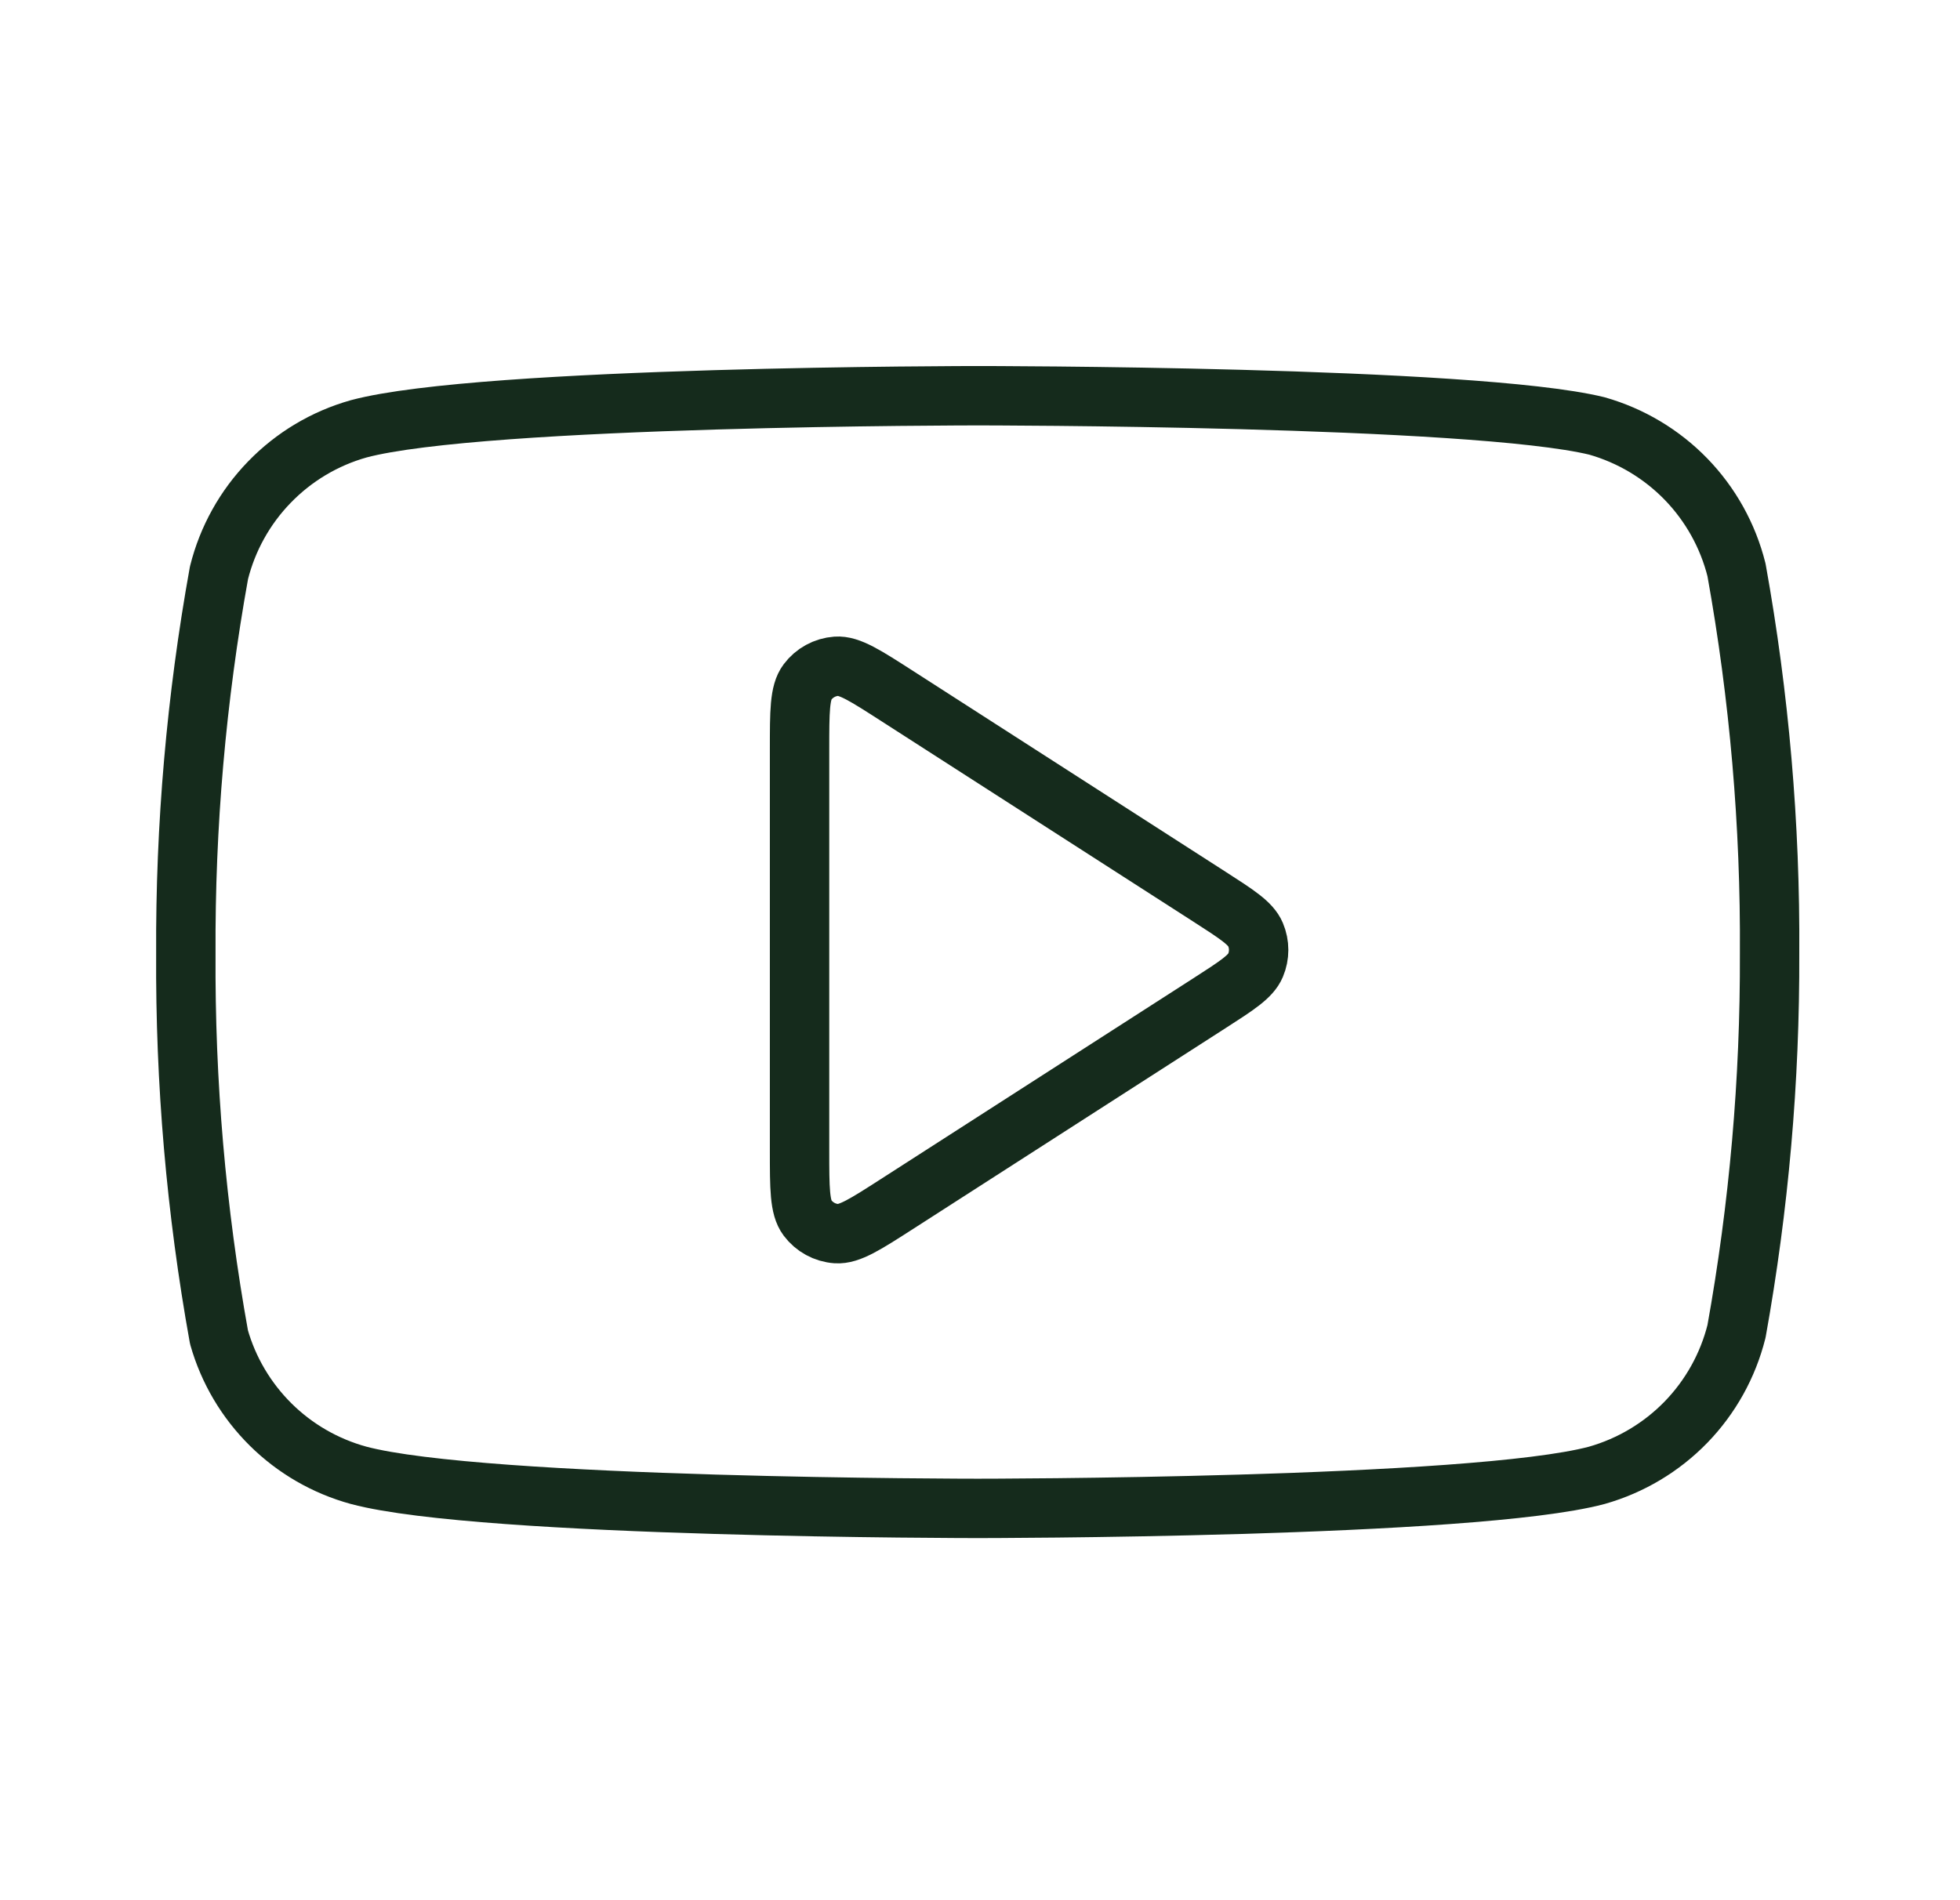
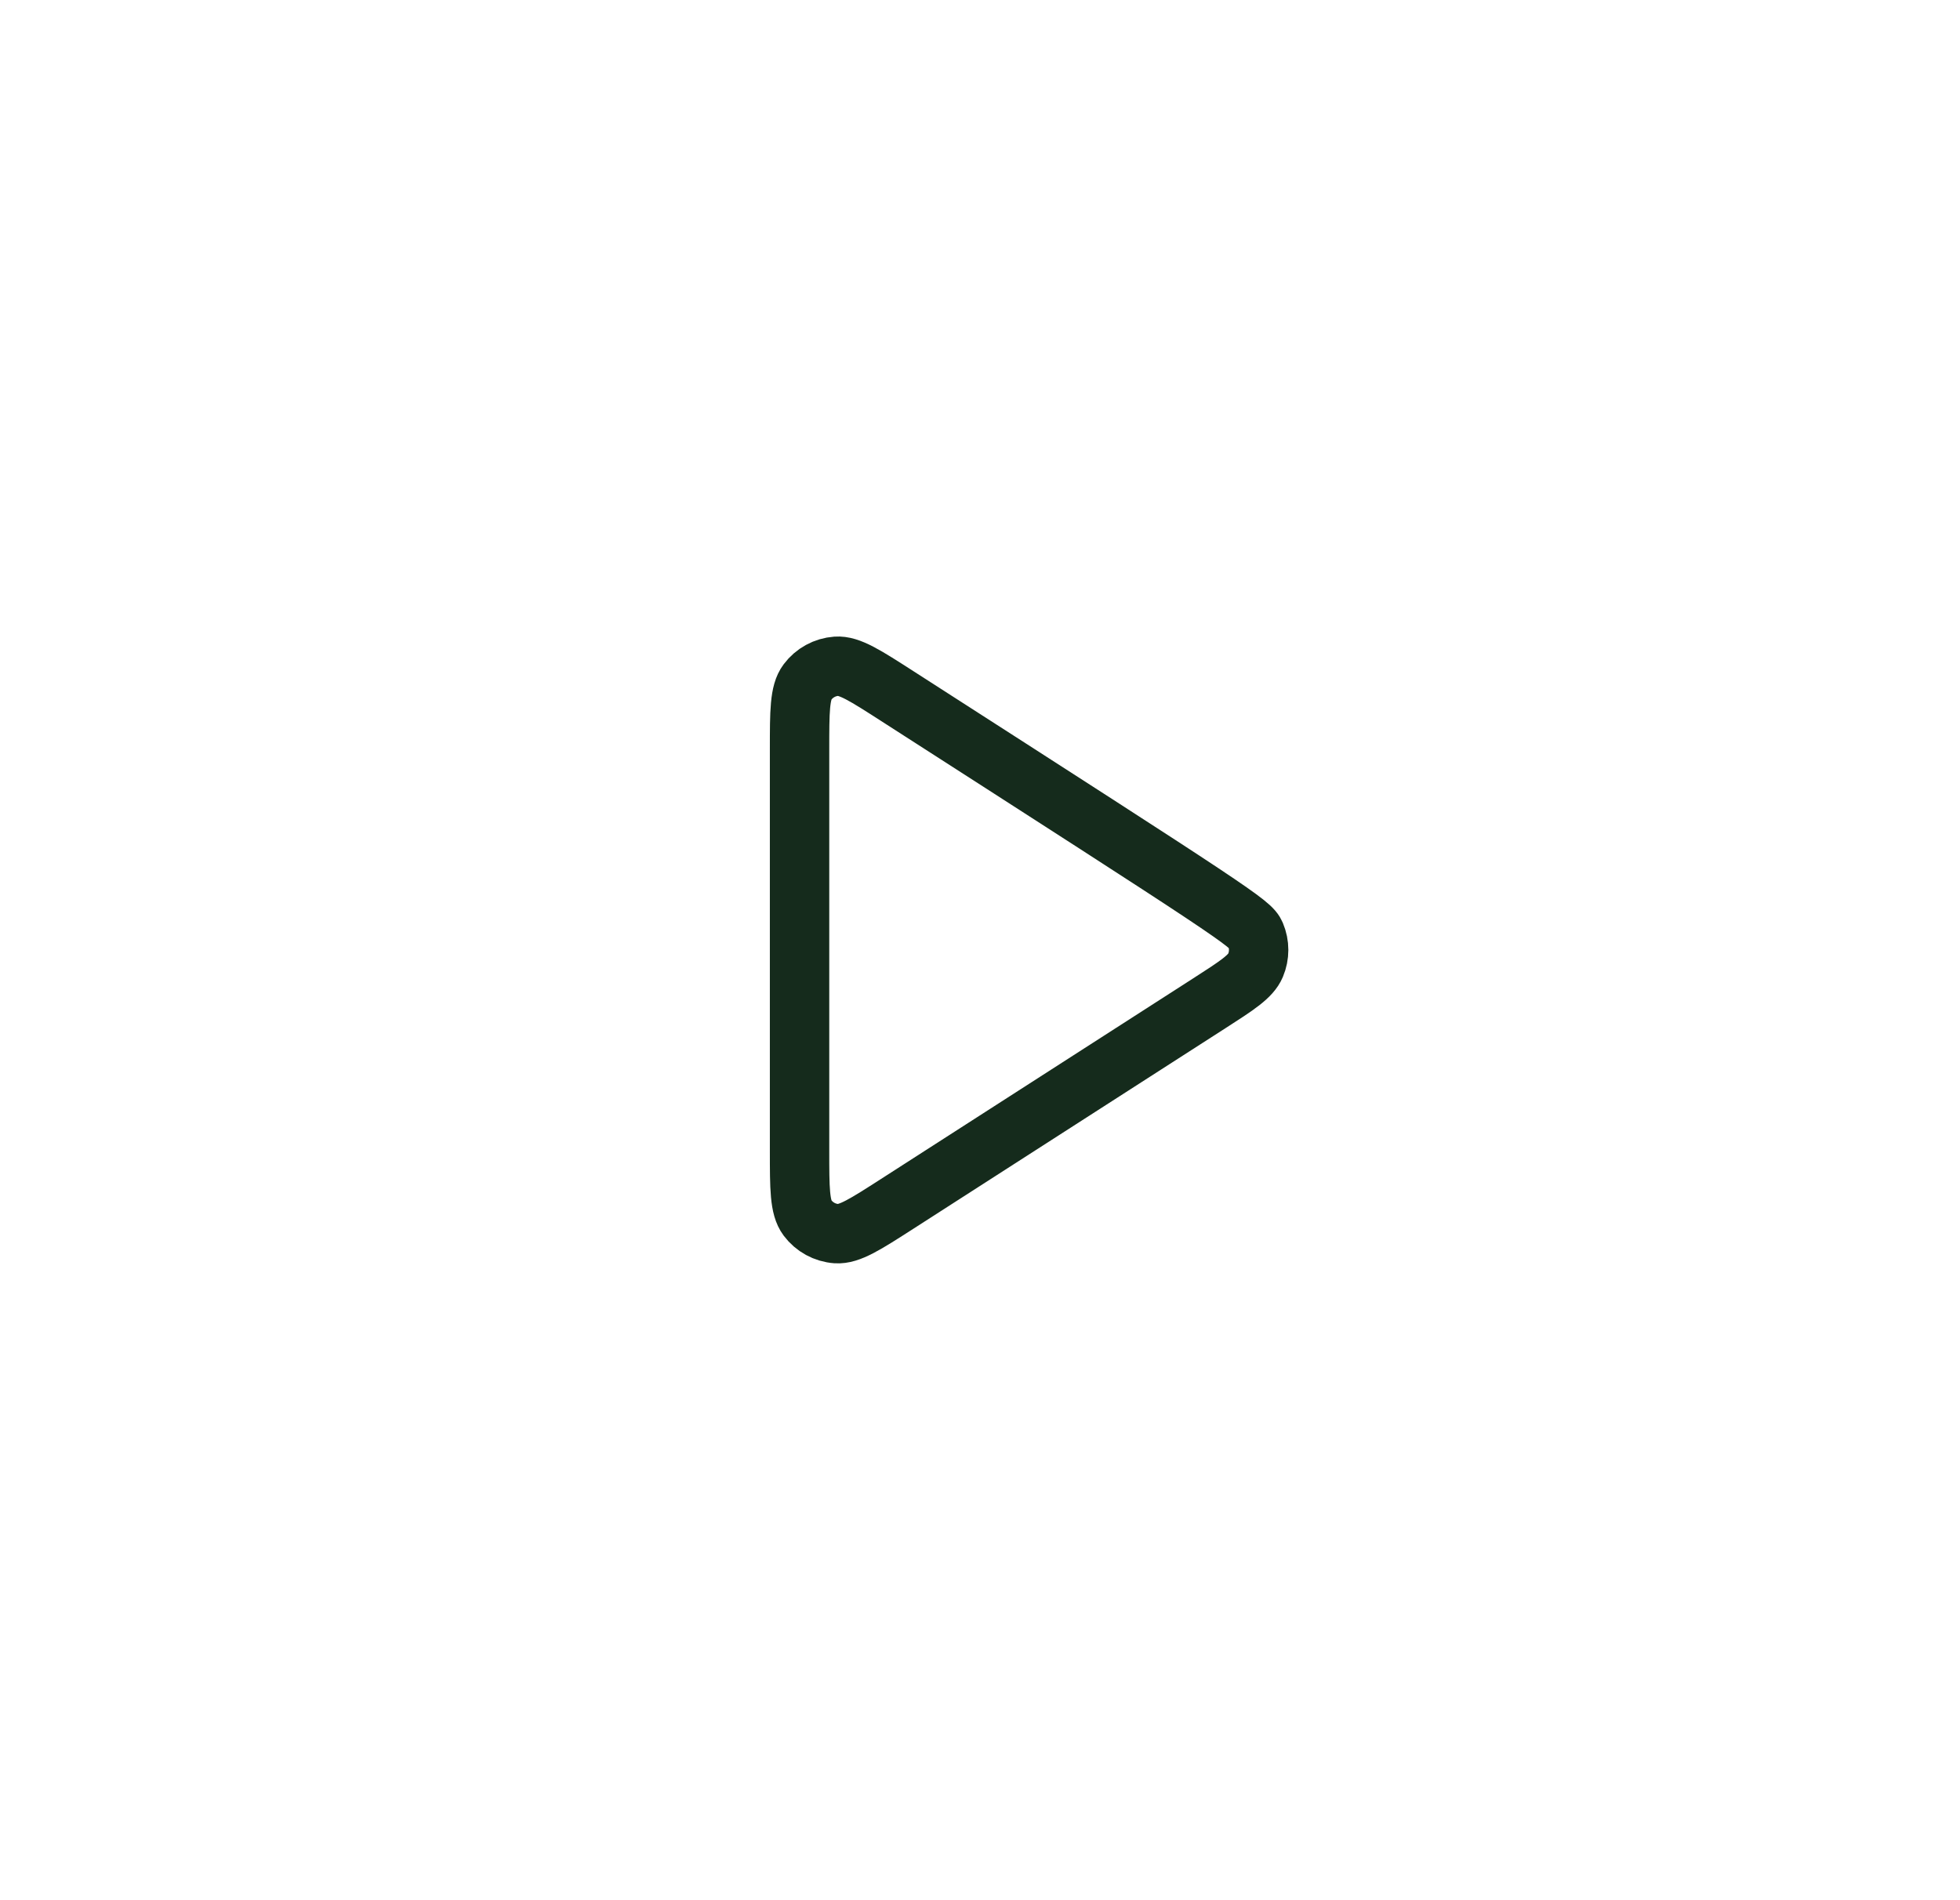
<svg xmlns="http://www.w3.org/2000/svg" width="33" height="32" viewBox="0 0 33 32" fill="none">
  <g id="youtube">
    <g id="Icon">
-       <path d="M29.237 9.597C29.093 9.022 28.8 8.495 28.387 8.069C27.974 7.644 27.456 7.335 26.886 7.173C24.801 6.664 16.462 6.664 16.462 6.664C16.462 6.664 8.123 6.664 6.038 7.222C5.467 7.383 4.95 7.692 4.537 8.118C4.124 8.543 3.831 9.07 3.687 9.646C3.305 11.761 3.118 13.908 3.129 16.058C3.116 18.224 3.302 20.386 3.687 22.518C3.845 23.075 4.145 23.582 4.557 23.99C4.969 24.398 5.479 24.692 6.038 24.845C8.123 25.402 16.462 25.402 16.462 25.402C16.462 25.402 24.801 25.402 26.886 24.845C27.456 24.683 27.974 24.374 28.387 23.949C28.8 23.523 29.093 22.996 29.237 22.421C29.615 20.321 29.802 18.191 29.794 16.058C29.808 13.892 29.621 11.729 29.237 9.597Z" stroke="#152B1C" stroke-linecap="round" stroke-linejoin="round" />
-       <path d="M13.462 12.618C13.462 11.982 13.462 11.663 13.595 11.486C13.711 11.331 13.888 11.234 14.081 11.22C14.302 11.204 14.57 11.377 15.105 11.721L20.362 15.1C20.827 15.399 21.059 15.548 21.139 15.738C21.209 15.904 21.209 16.091 21.139 16.257C21.059 16.447 20.827 16.596 20.362 16.895L15.105 20.274C14.57 20.618 14.302 20.79 14.081 20.775C13.888 20.761 13.711 20.664 13.595 20.509C13.462 20.331 13.462 20.013 13.462 19.377V12.618Z" stroke="#152B1C" stroke-linecap="round" stroke-linejoin="round" />
+       <path d="M13.462 12.618C13.462 11.982 13.462 11.663 13.595 11.486C13.711 11.331 13.888 11.234 14.081 11.22C14.302 11.204 14.57 11.377 15.105 11.721C20.827 15.399 21.059 15.548 21.139 15.738C21.209 15.904 21.209 16.091 21.139 16.257C21.059 16.447 20.827 16.596 20.362 16.895L15.105 20.274C14.57 20.618 14.302 20.79 14.081 20.775C13.888 20.761 13.711 20.664 13.595 20.509C13.462 20.331 13.462 20.013 13.462 19.377V12.618Z" stroke="#152B1C" stroke-linecap="round" stroke-linejoin="round" />
    </g>
  </g>
</svg>